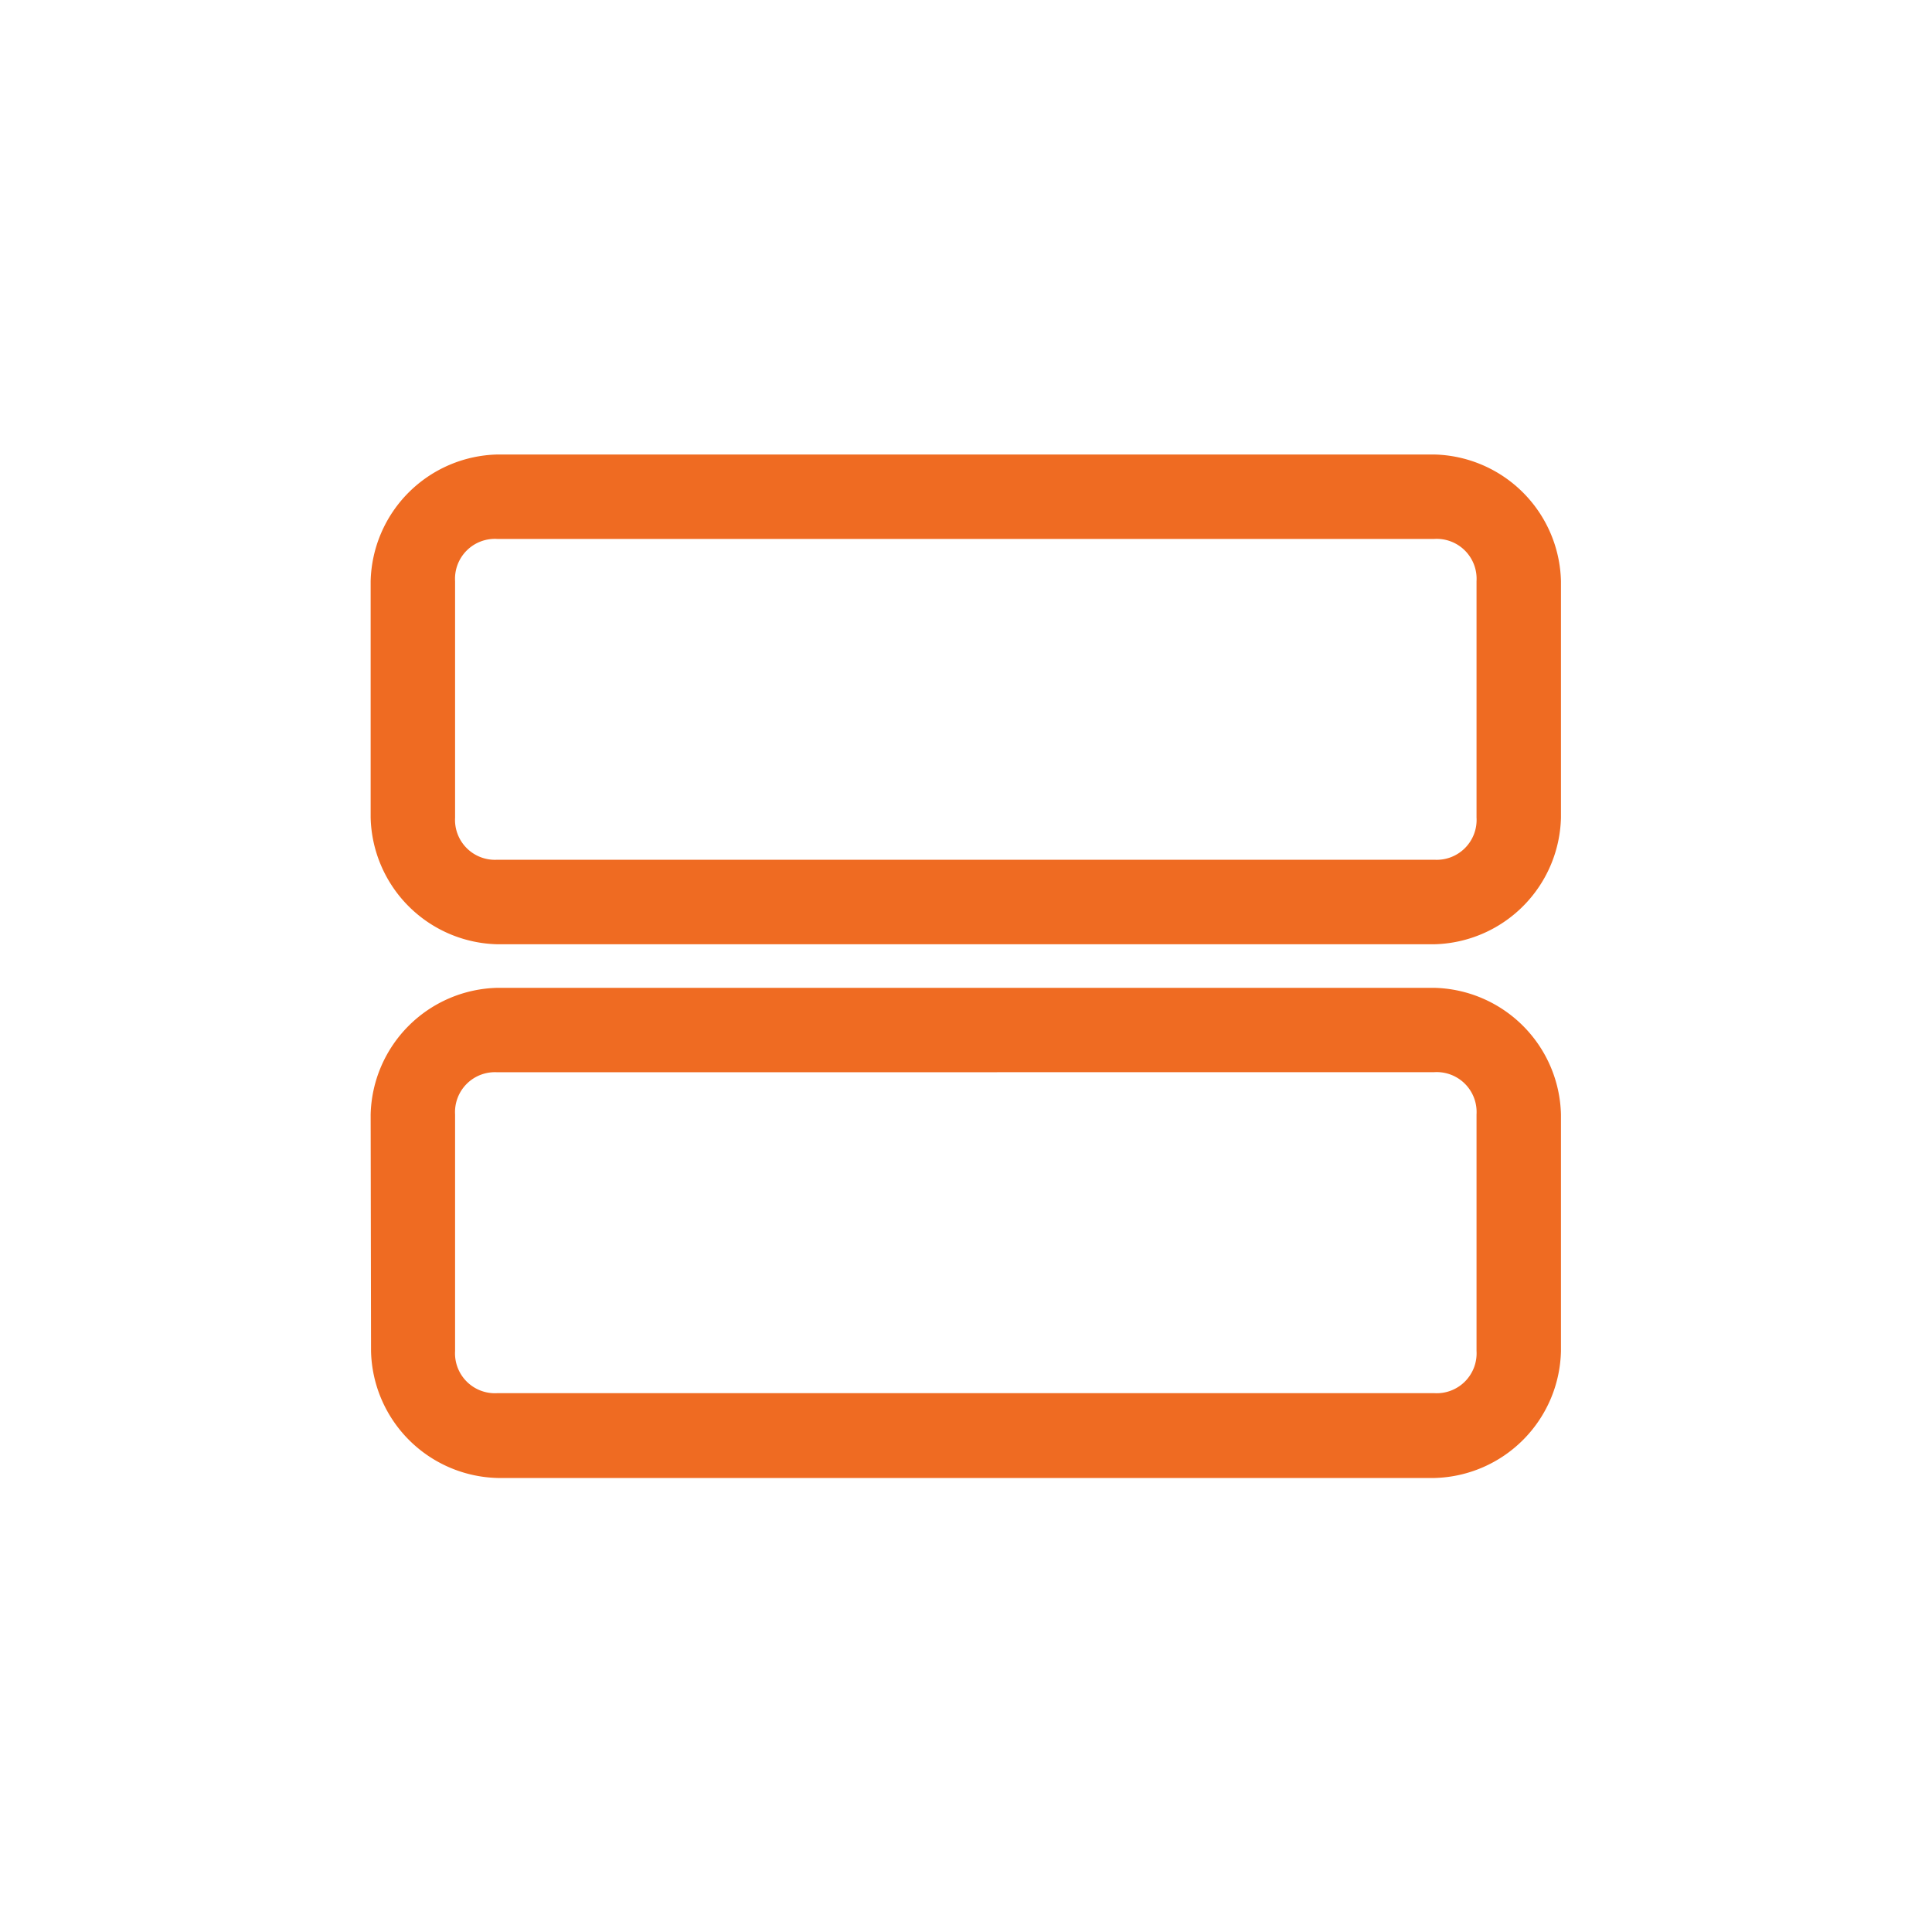
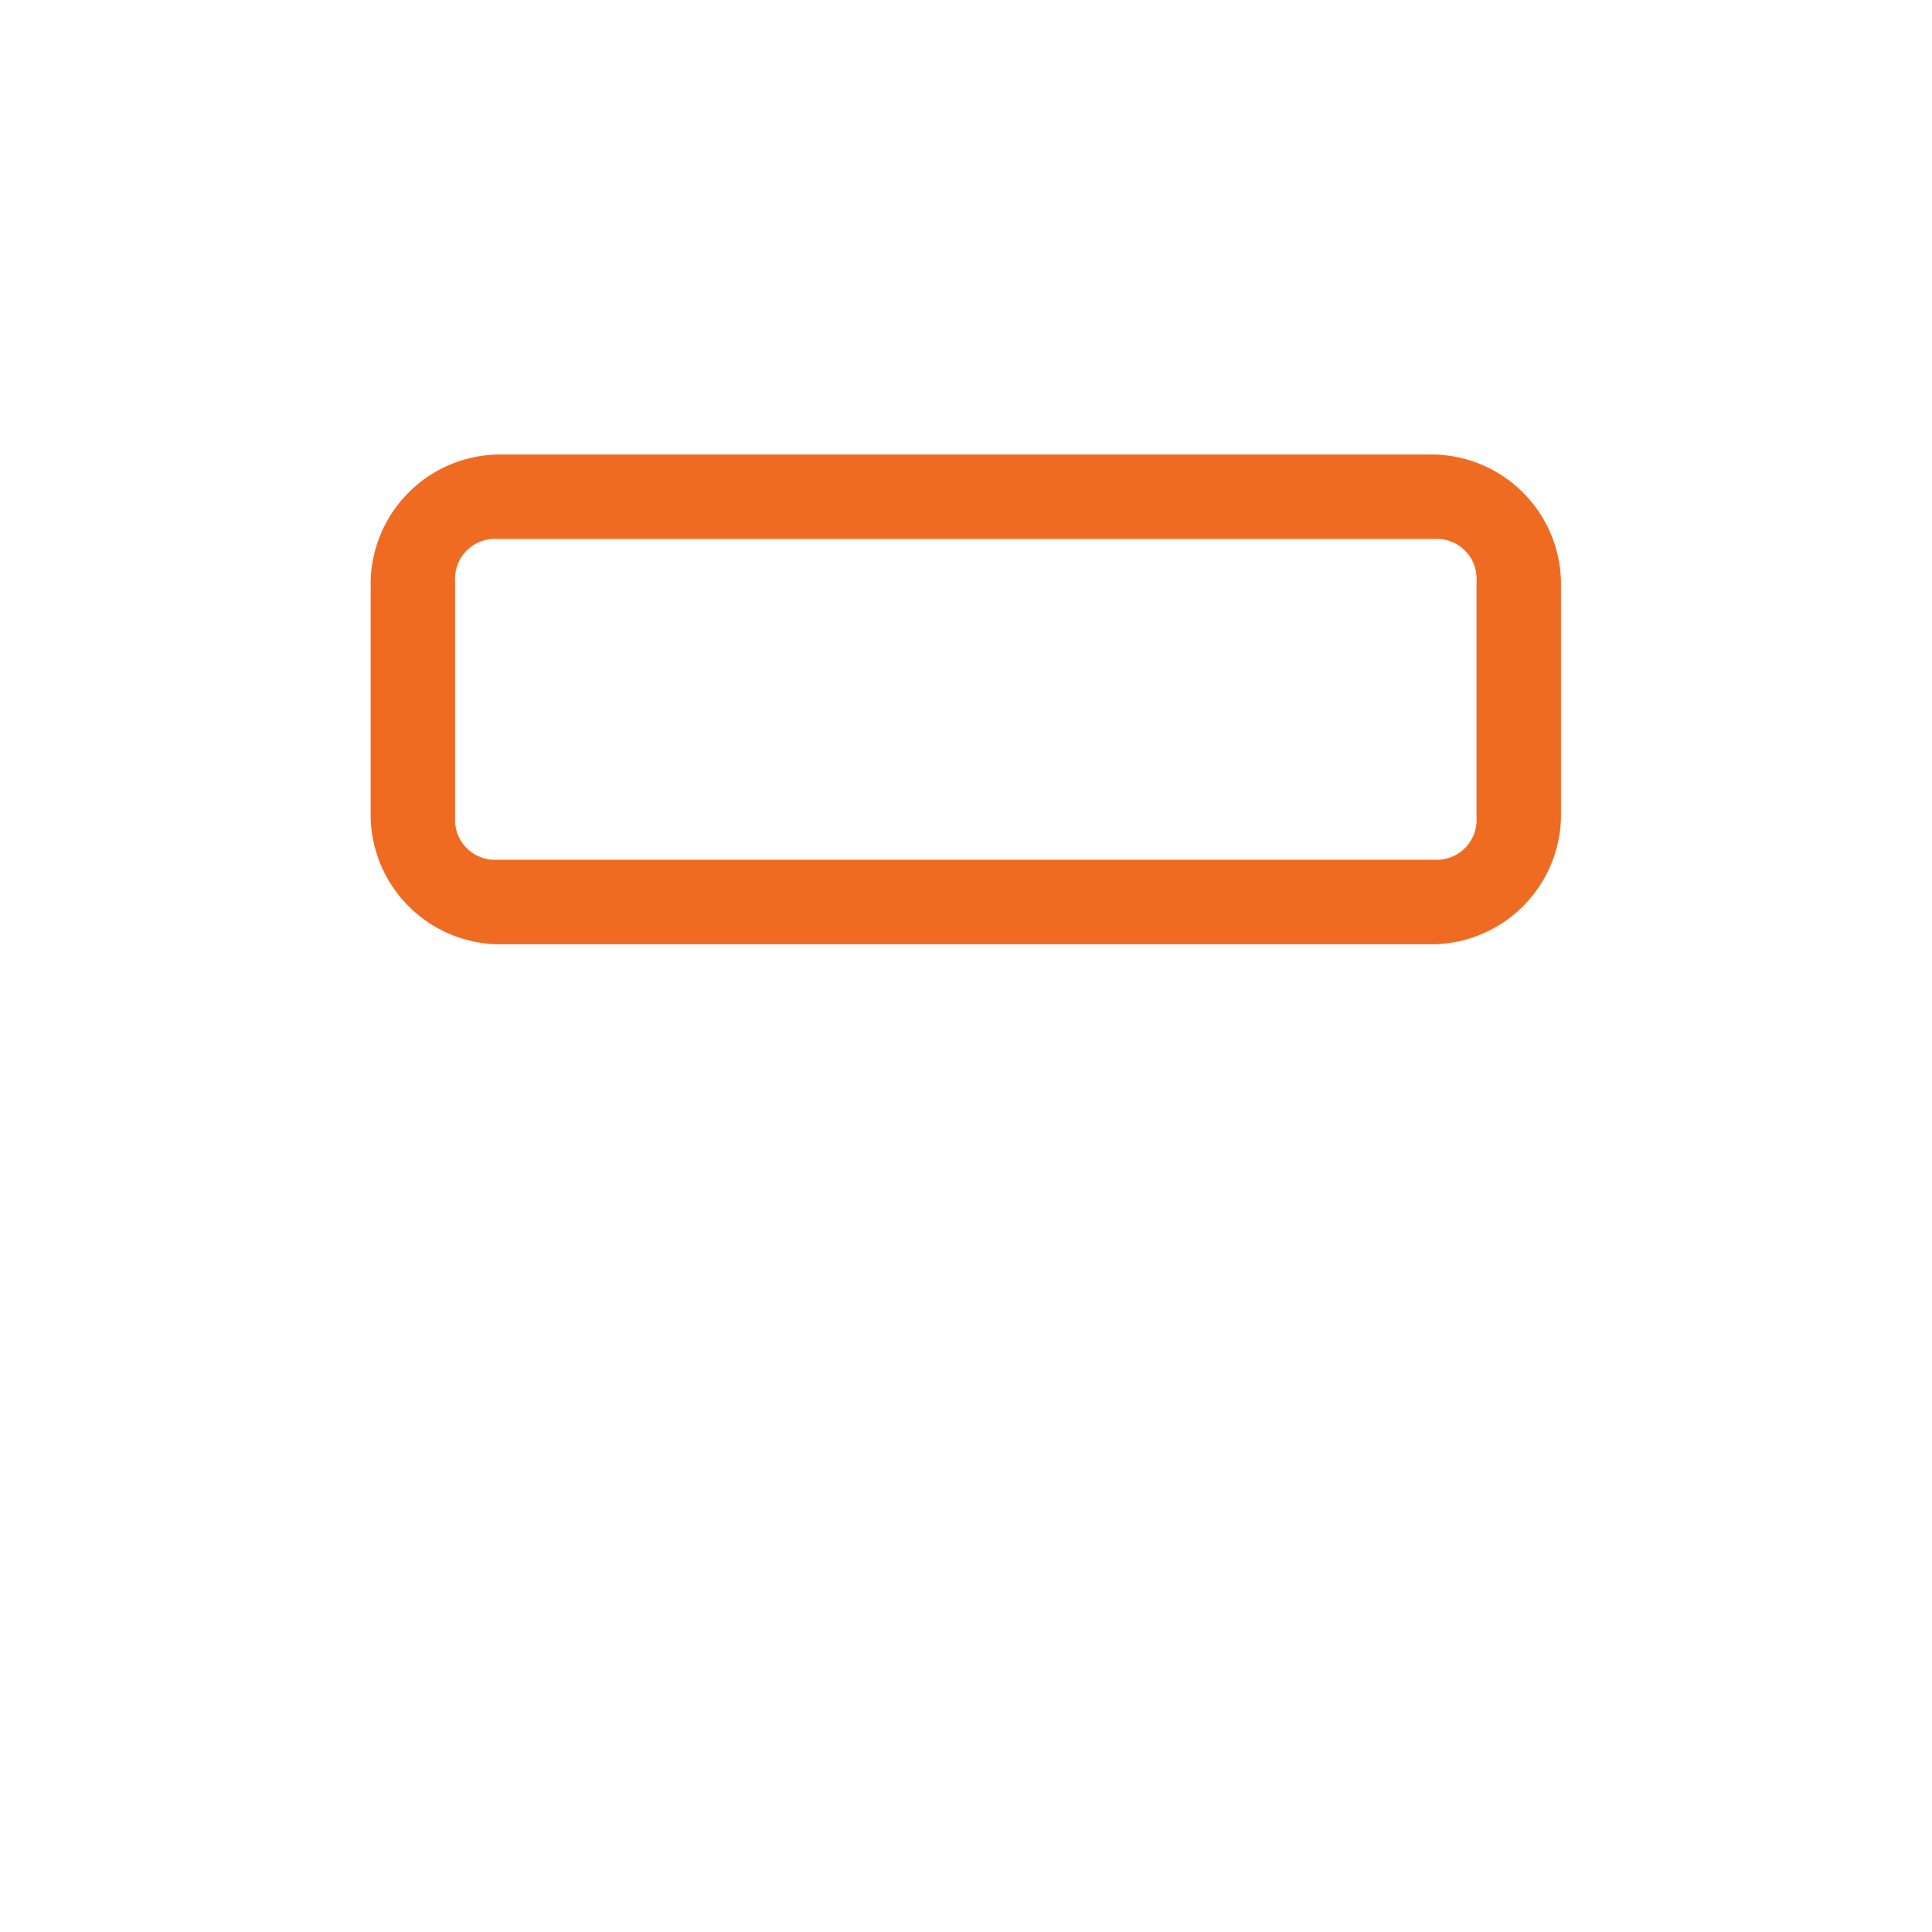
<svg xmlns="http://www.w3.org/2000/svg" id="Livello_1" data-name="Livello 1" viewBox="0 0 200 200">
  <defs>
    <style>.cls-1{fill:#ef6b22;fill-rule:evenodd;}</style>
  </defs>
-   <path class="cls-1" d="M51.48,111a4.13,4.13,0,0,0-4.37,4.37v24.48a4.13,4.13,0,0,0,4.37,4.37h97a4.13,4.13,0,0,0,4.37-4.37V115.36a4.13,4.13,0,0,0-4.37-4.37Zm-13.11,4.37a13.44,13.44,0,0,1,13.11-13.11h97a13.44,13.44,0,0,1,13.11,13.11v24.48A13.44,13.44,0,0,1,148.52,153h-97a13.44,13.44,0,0,1-13.11-13.11Z" />
  <path class="cls-1" d="M51.48,55.79a4.13,4.13,0,0,0-4.37,4.37V84.64A4.13,4.13,0,0,0,51.48,89h97a4.13,4.13,0,0,0,4.37-4.37V60.16a4.13,4.13,0,0,0-4.37-4.37ZM38.37,60.16A13.44,13.44,0,0,1,51.48,47.05h97a13.44,13.44,0,0,1,13.11,13.11V84.64a13.44,13.44,0,0,1-13.11,13.11h-97A13.44,13.44,0,0,1,38.37,84.64Z" />
</svg>